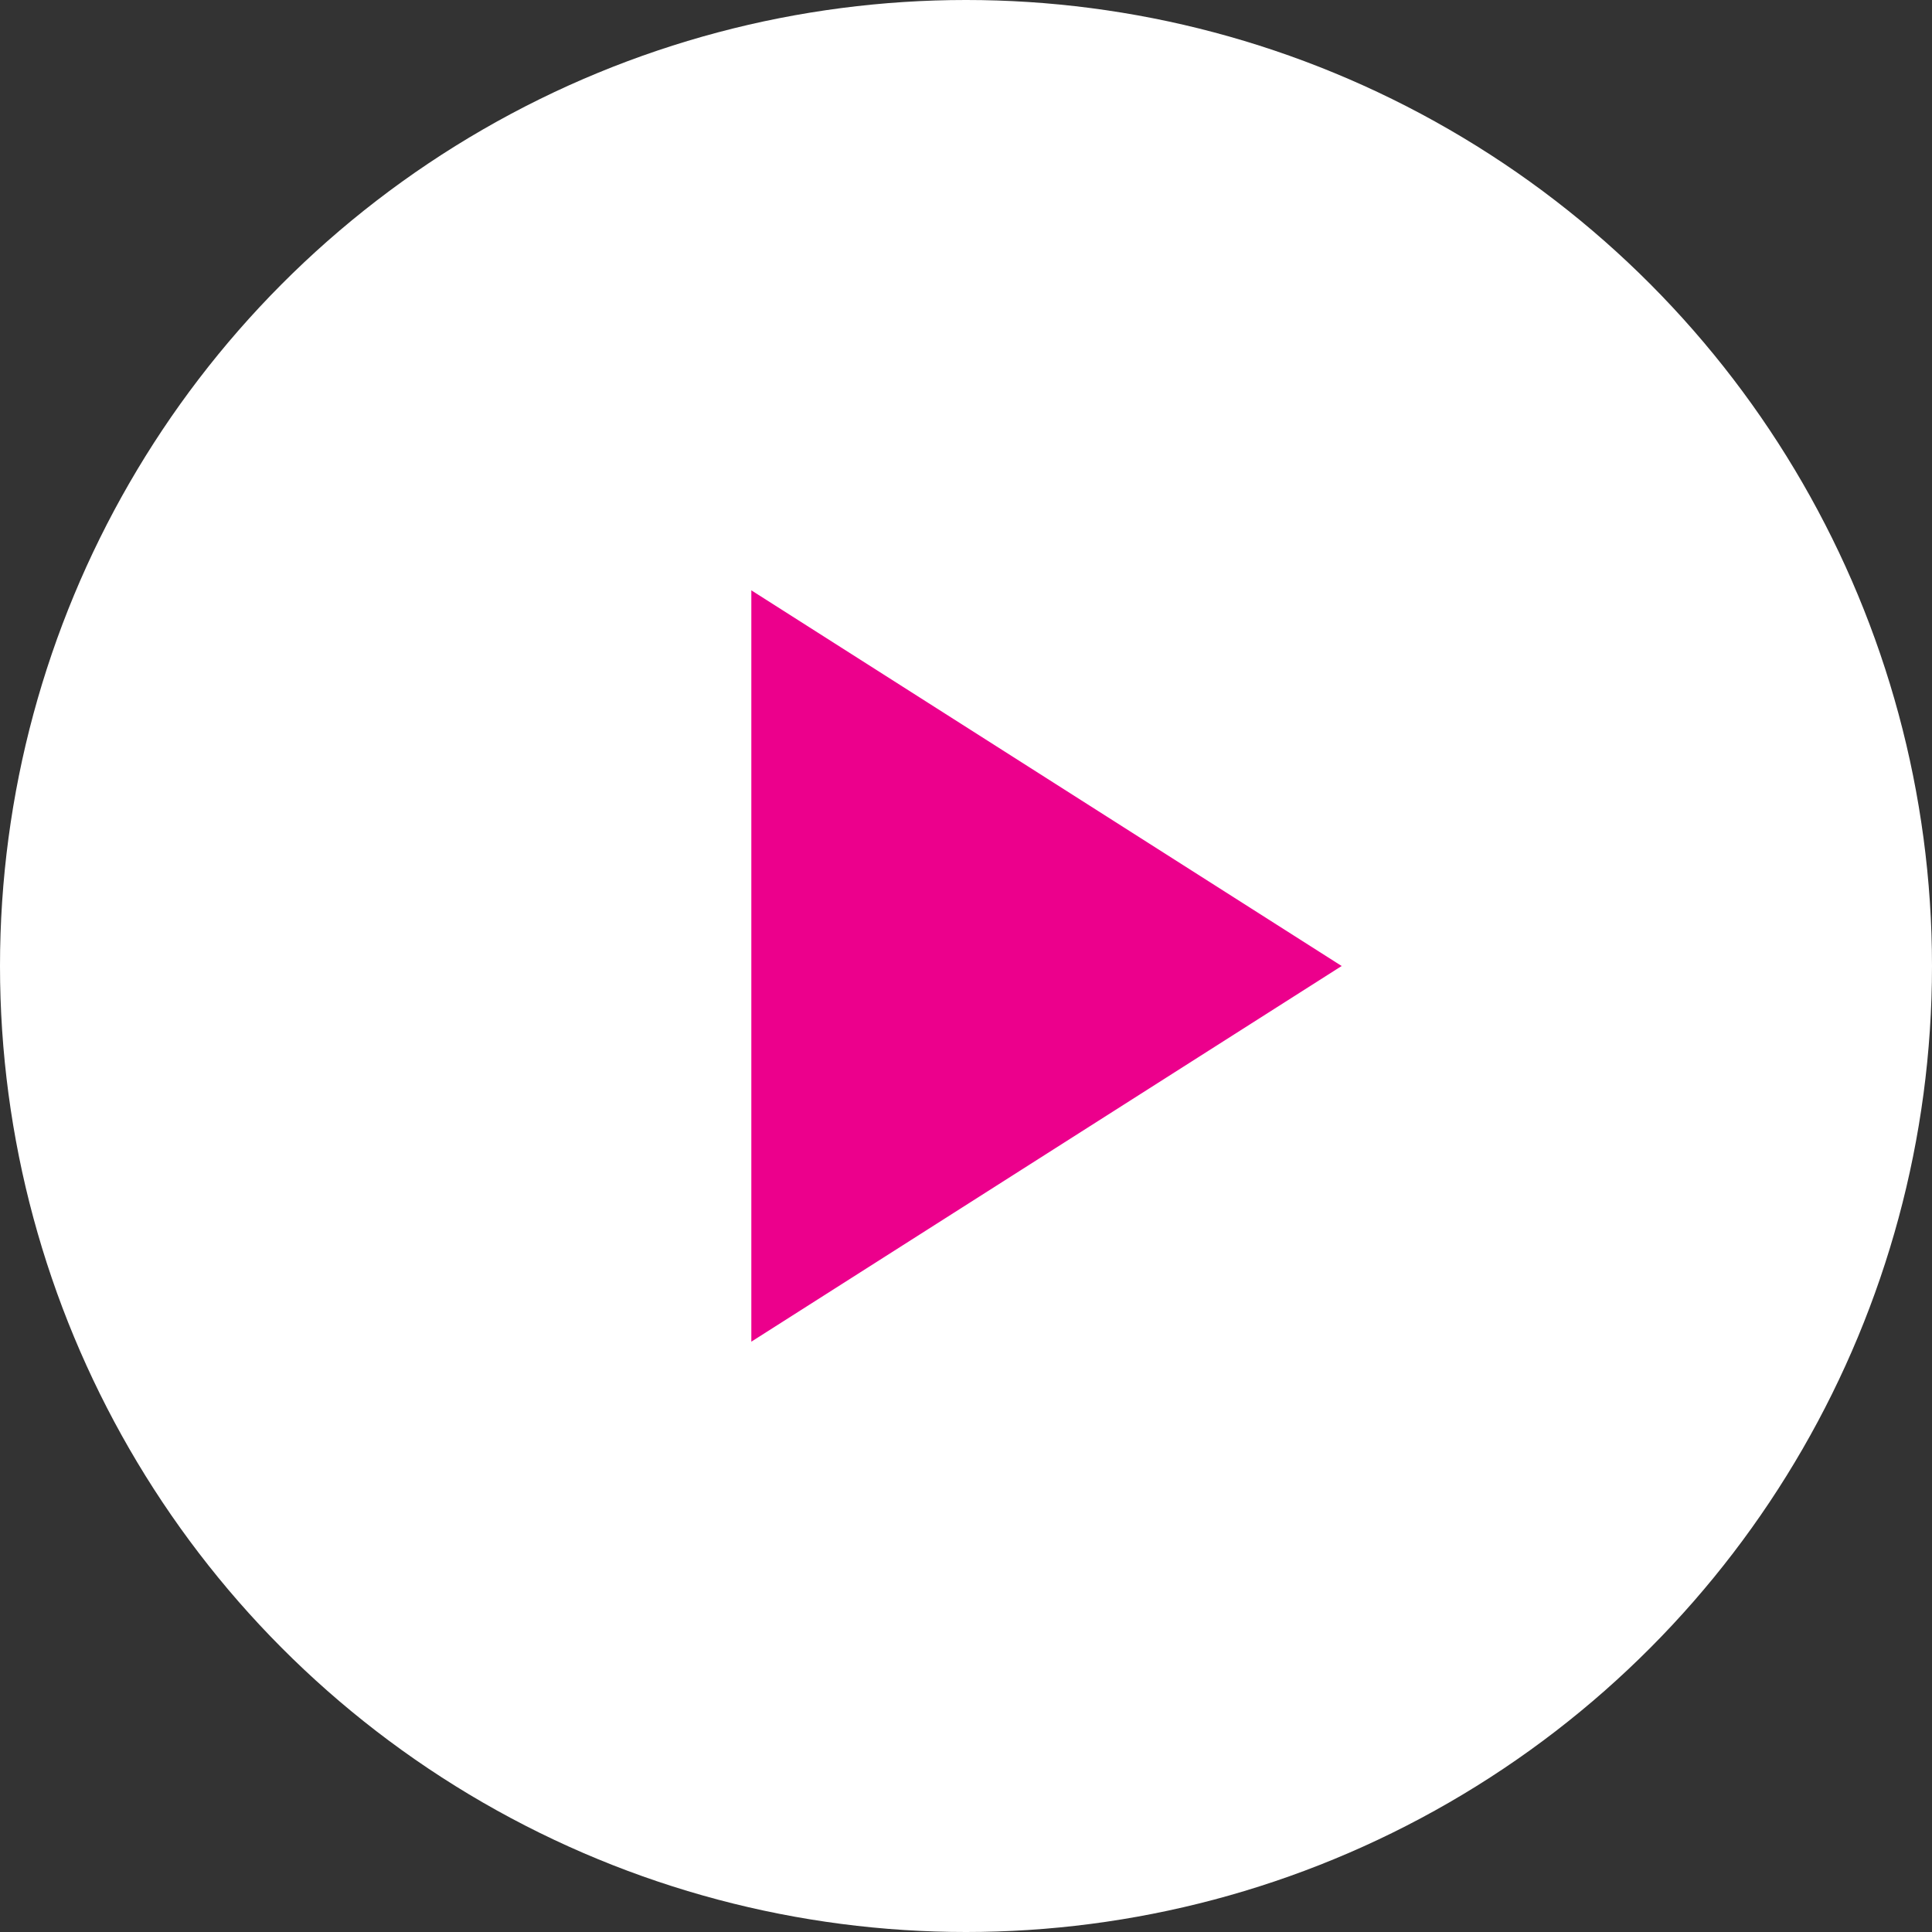
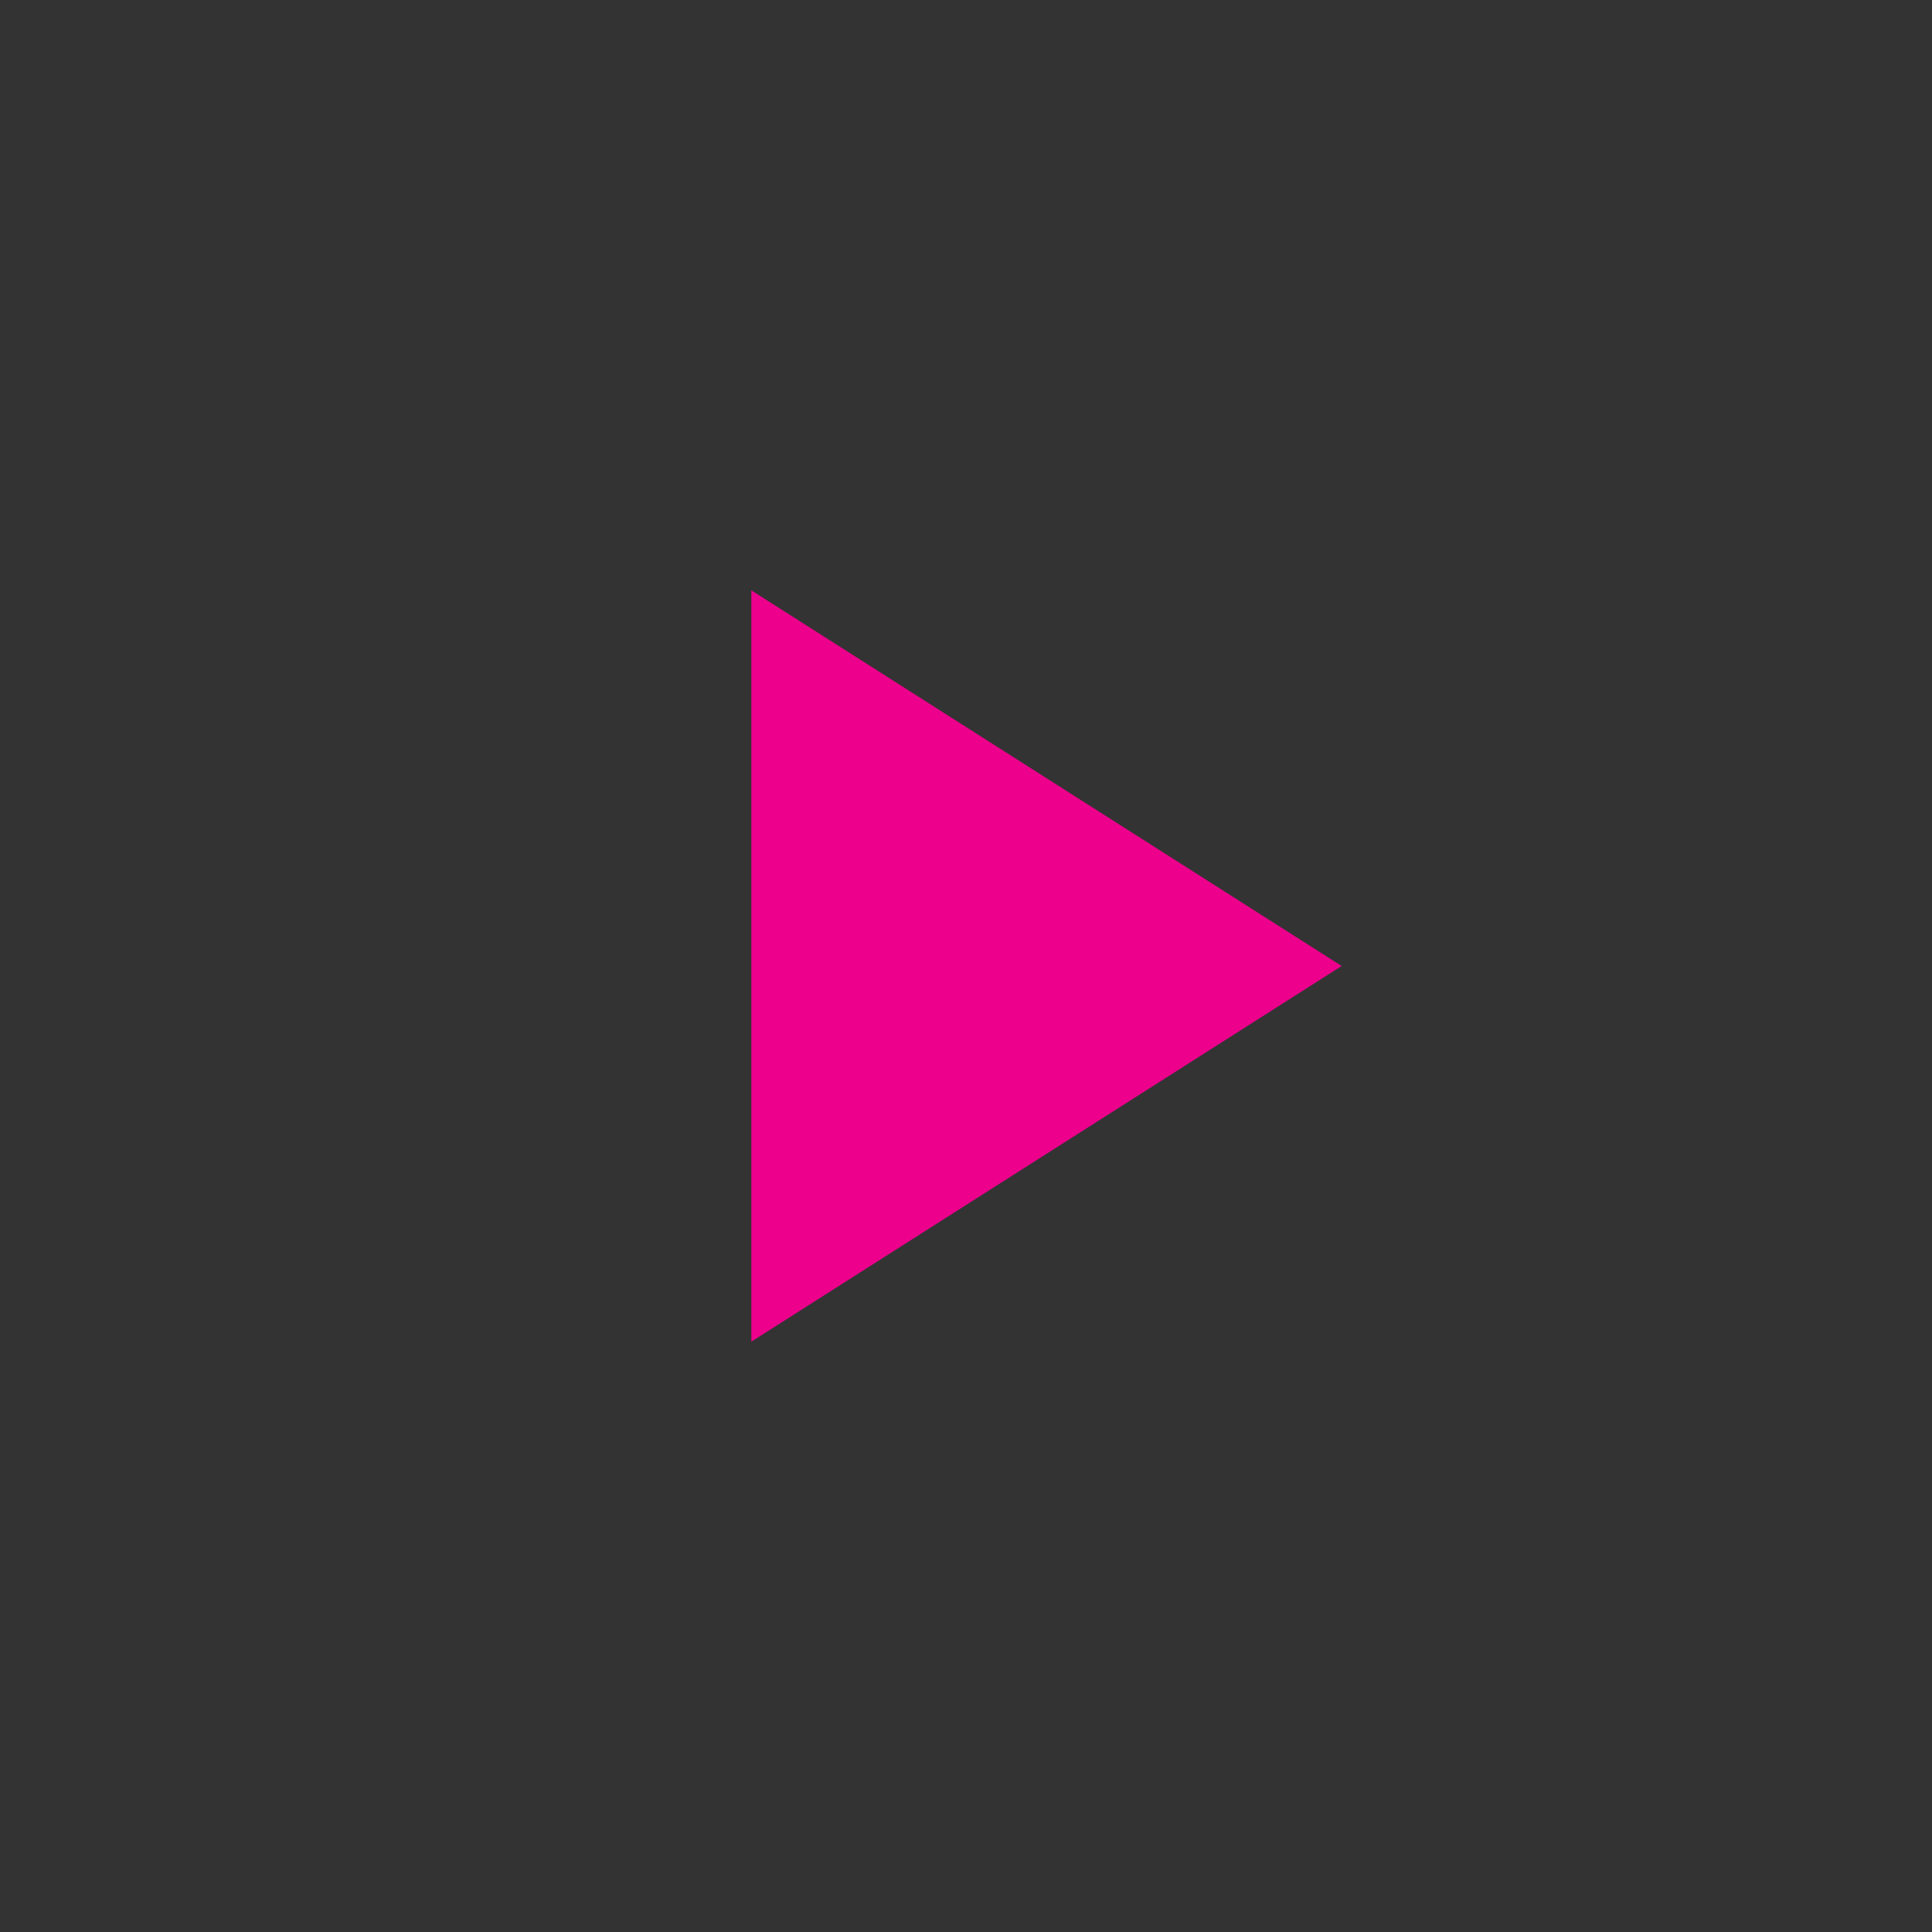
<svg xmlns="http://www.w3.org/2000/svg" width="36" height="36">
  <rect width="100%" height="100%" fill="#333333" stroke="none" />
  <g fill="none" fill-rule="evenodd">
-     <circle fill="#FFF" cx="18" cy="18" r="18" />
-     <path fill="#EC008C" d="M25 18l-11 7V11z" />
+     <path fill="#EC008C" d="M25 18l-11 7V11" />
  </g>
</svg>